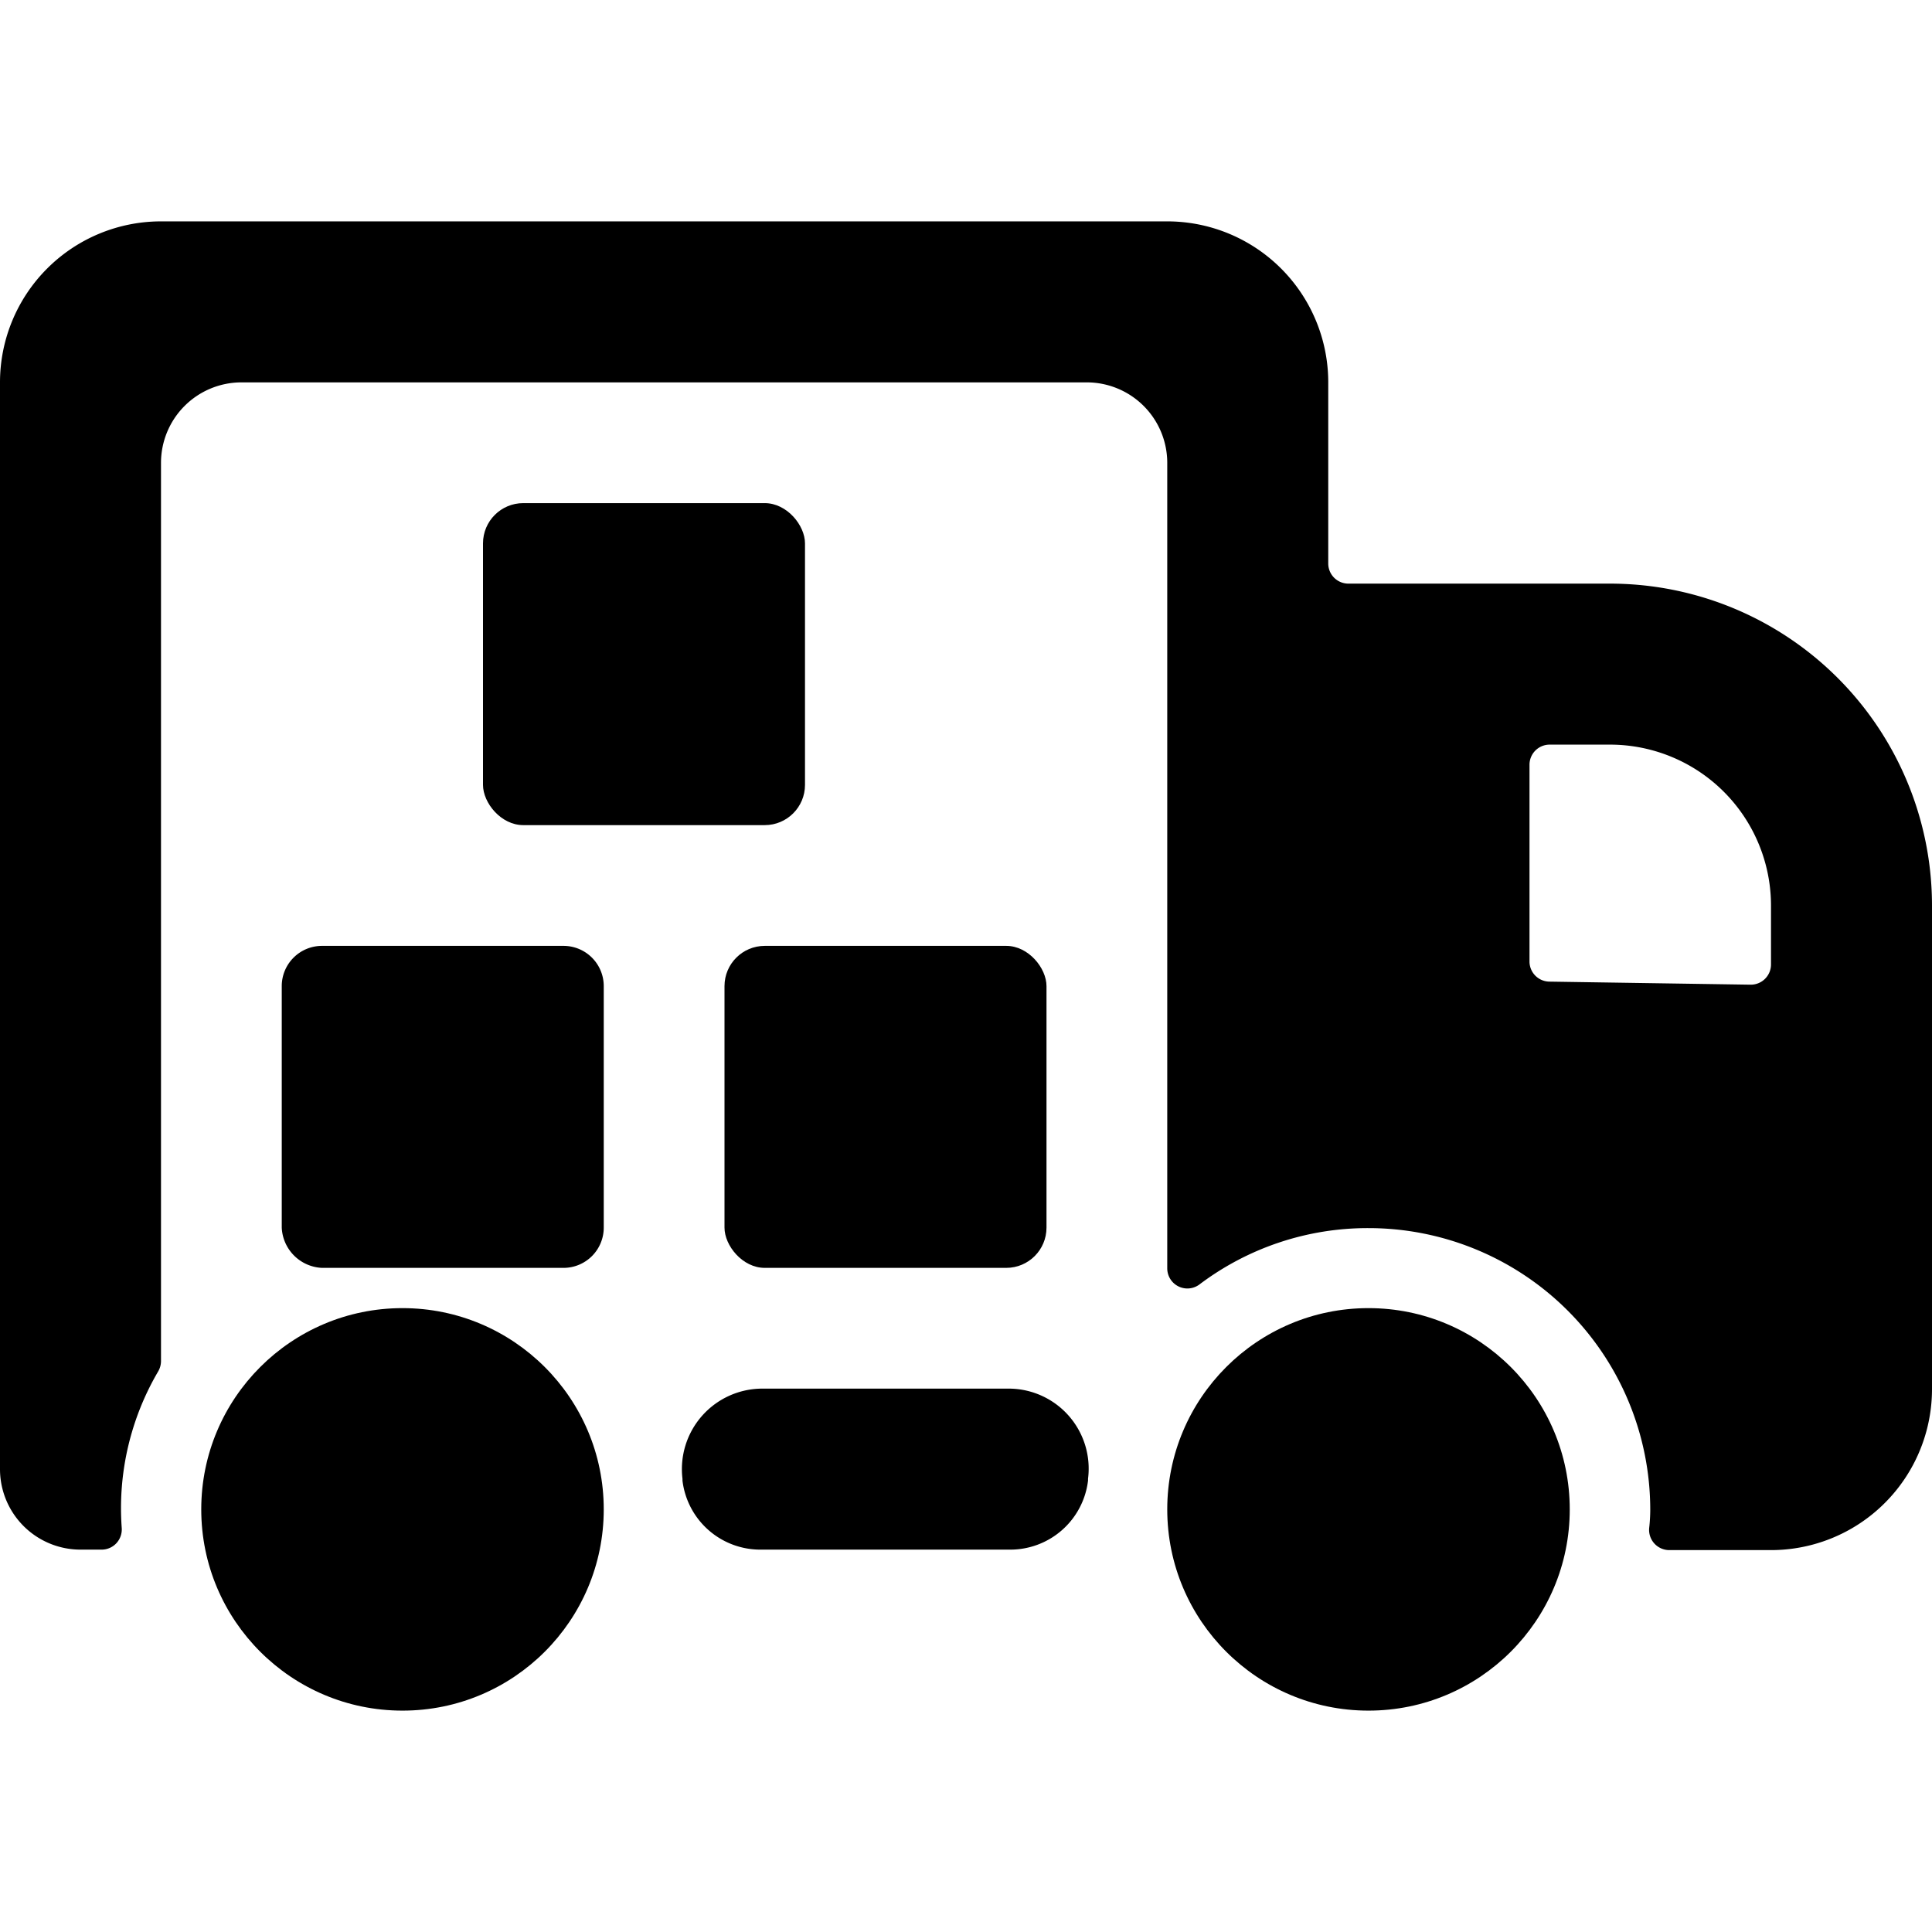
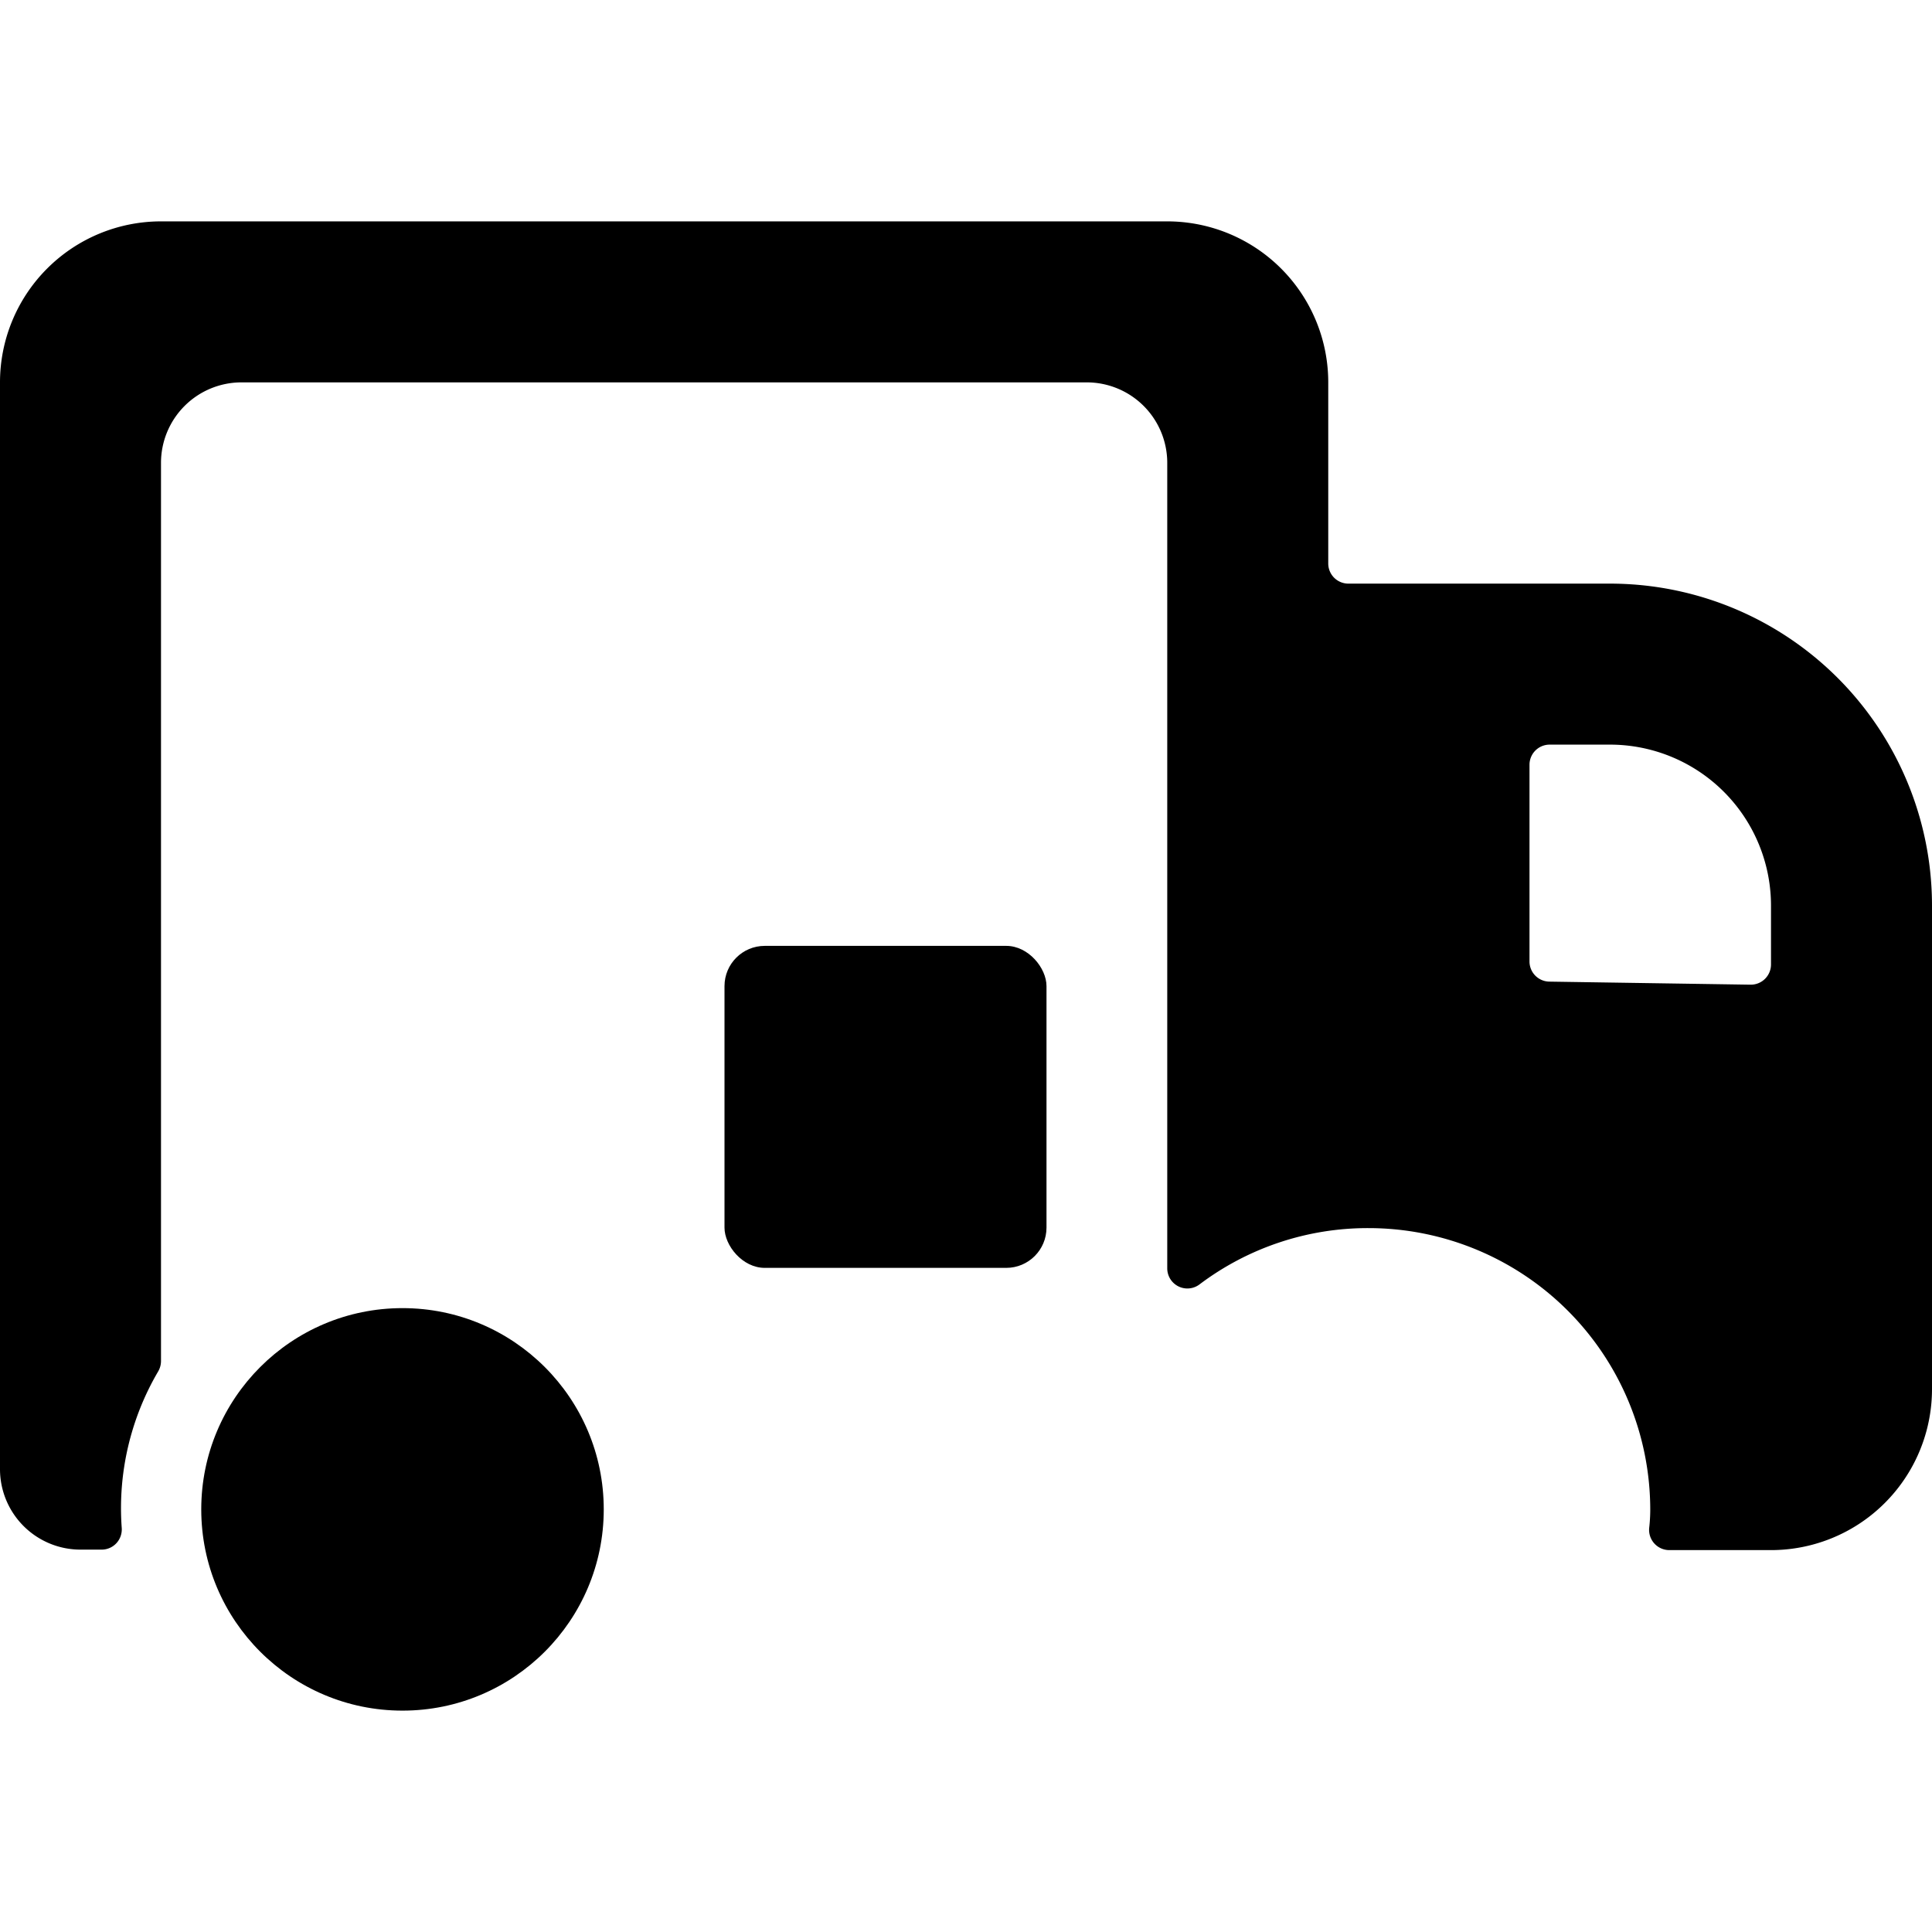
<svg xmlns="http://www.w3.org/2000/svg" viewBox="0 0 24 24" id="Bold">
-   <path d="M12.545,17.25H9.456a1,1,0,0,0-.978,1.12l0,.023a.974.974,0,0,0,.978.857h3.083a.973.973,0,0,0,.977-.858l0-.023A.994.994,0,0,0,12.545,17.25Z" />
  <path d="M24,11.25a4,4,0,0,0-4-4H16.75A.25.25,0,0,1,16.5,7V4.75a2,2,0,0,0-2-2H2a2,2,0,0,0-2,2v13.5a1,1,0,0,0,1,1h.262a.25.25,0,0,0,.185-.081.253.253,0,0,0,.065-.191,3.355,3.355,0,0,1,.453-1.942A.258.258,0,0,0,2,16.909V5.75a1,1,0,0,1,1-1H13.5a1,1,0,0,1,1,1V15.756a.25.25,0,0,0,.4.2,3.469,3.469,0,0,1,2.1-.7,3.5,3.5,0,0,1,3.5,3.5,2.039,2.039,0,0,1-.013.223.251.251,0,0,0,.249.277H22a2,2,0,0,0,2-2v-6Zm-2,0v.732a.251.251,0,0,1-.254.25l-2.5-.038a.25.25,0,0,1-.246-.25V9.5a.25.25,0,0,1,.25-.25H20A2,2,0,0,1,22,11.25Z" />
-   <circle cx="17" cy="18.75" r="2.5" />
  <circle cx="5" cy="18.75" r="2.5" />
-   <rect x="6" y="6.25" width="4" height="4" rx="0.5" ry="0.5" />
-   <path d="M7.5,15.25v-3a.5.5,0,0,0-.5-.5H4a.5.5,0,0,0-.5.5v3a.524.524,0,0,0,.5.5H7A.5.5,0,0,0,7.5,15.25Z" />
  <rect x="9" y="11.75" width="4" height="4" rx="0.5" ry="0.5" />
</svg>